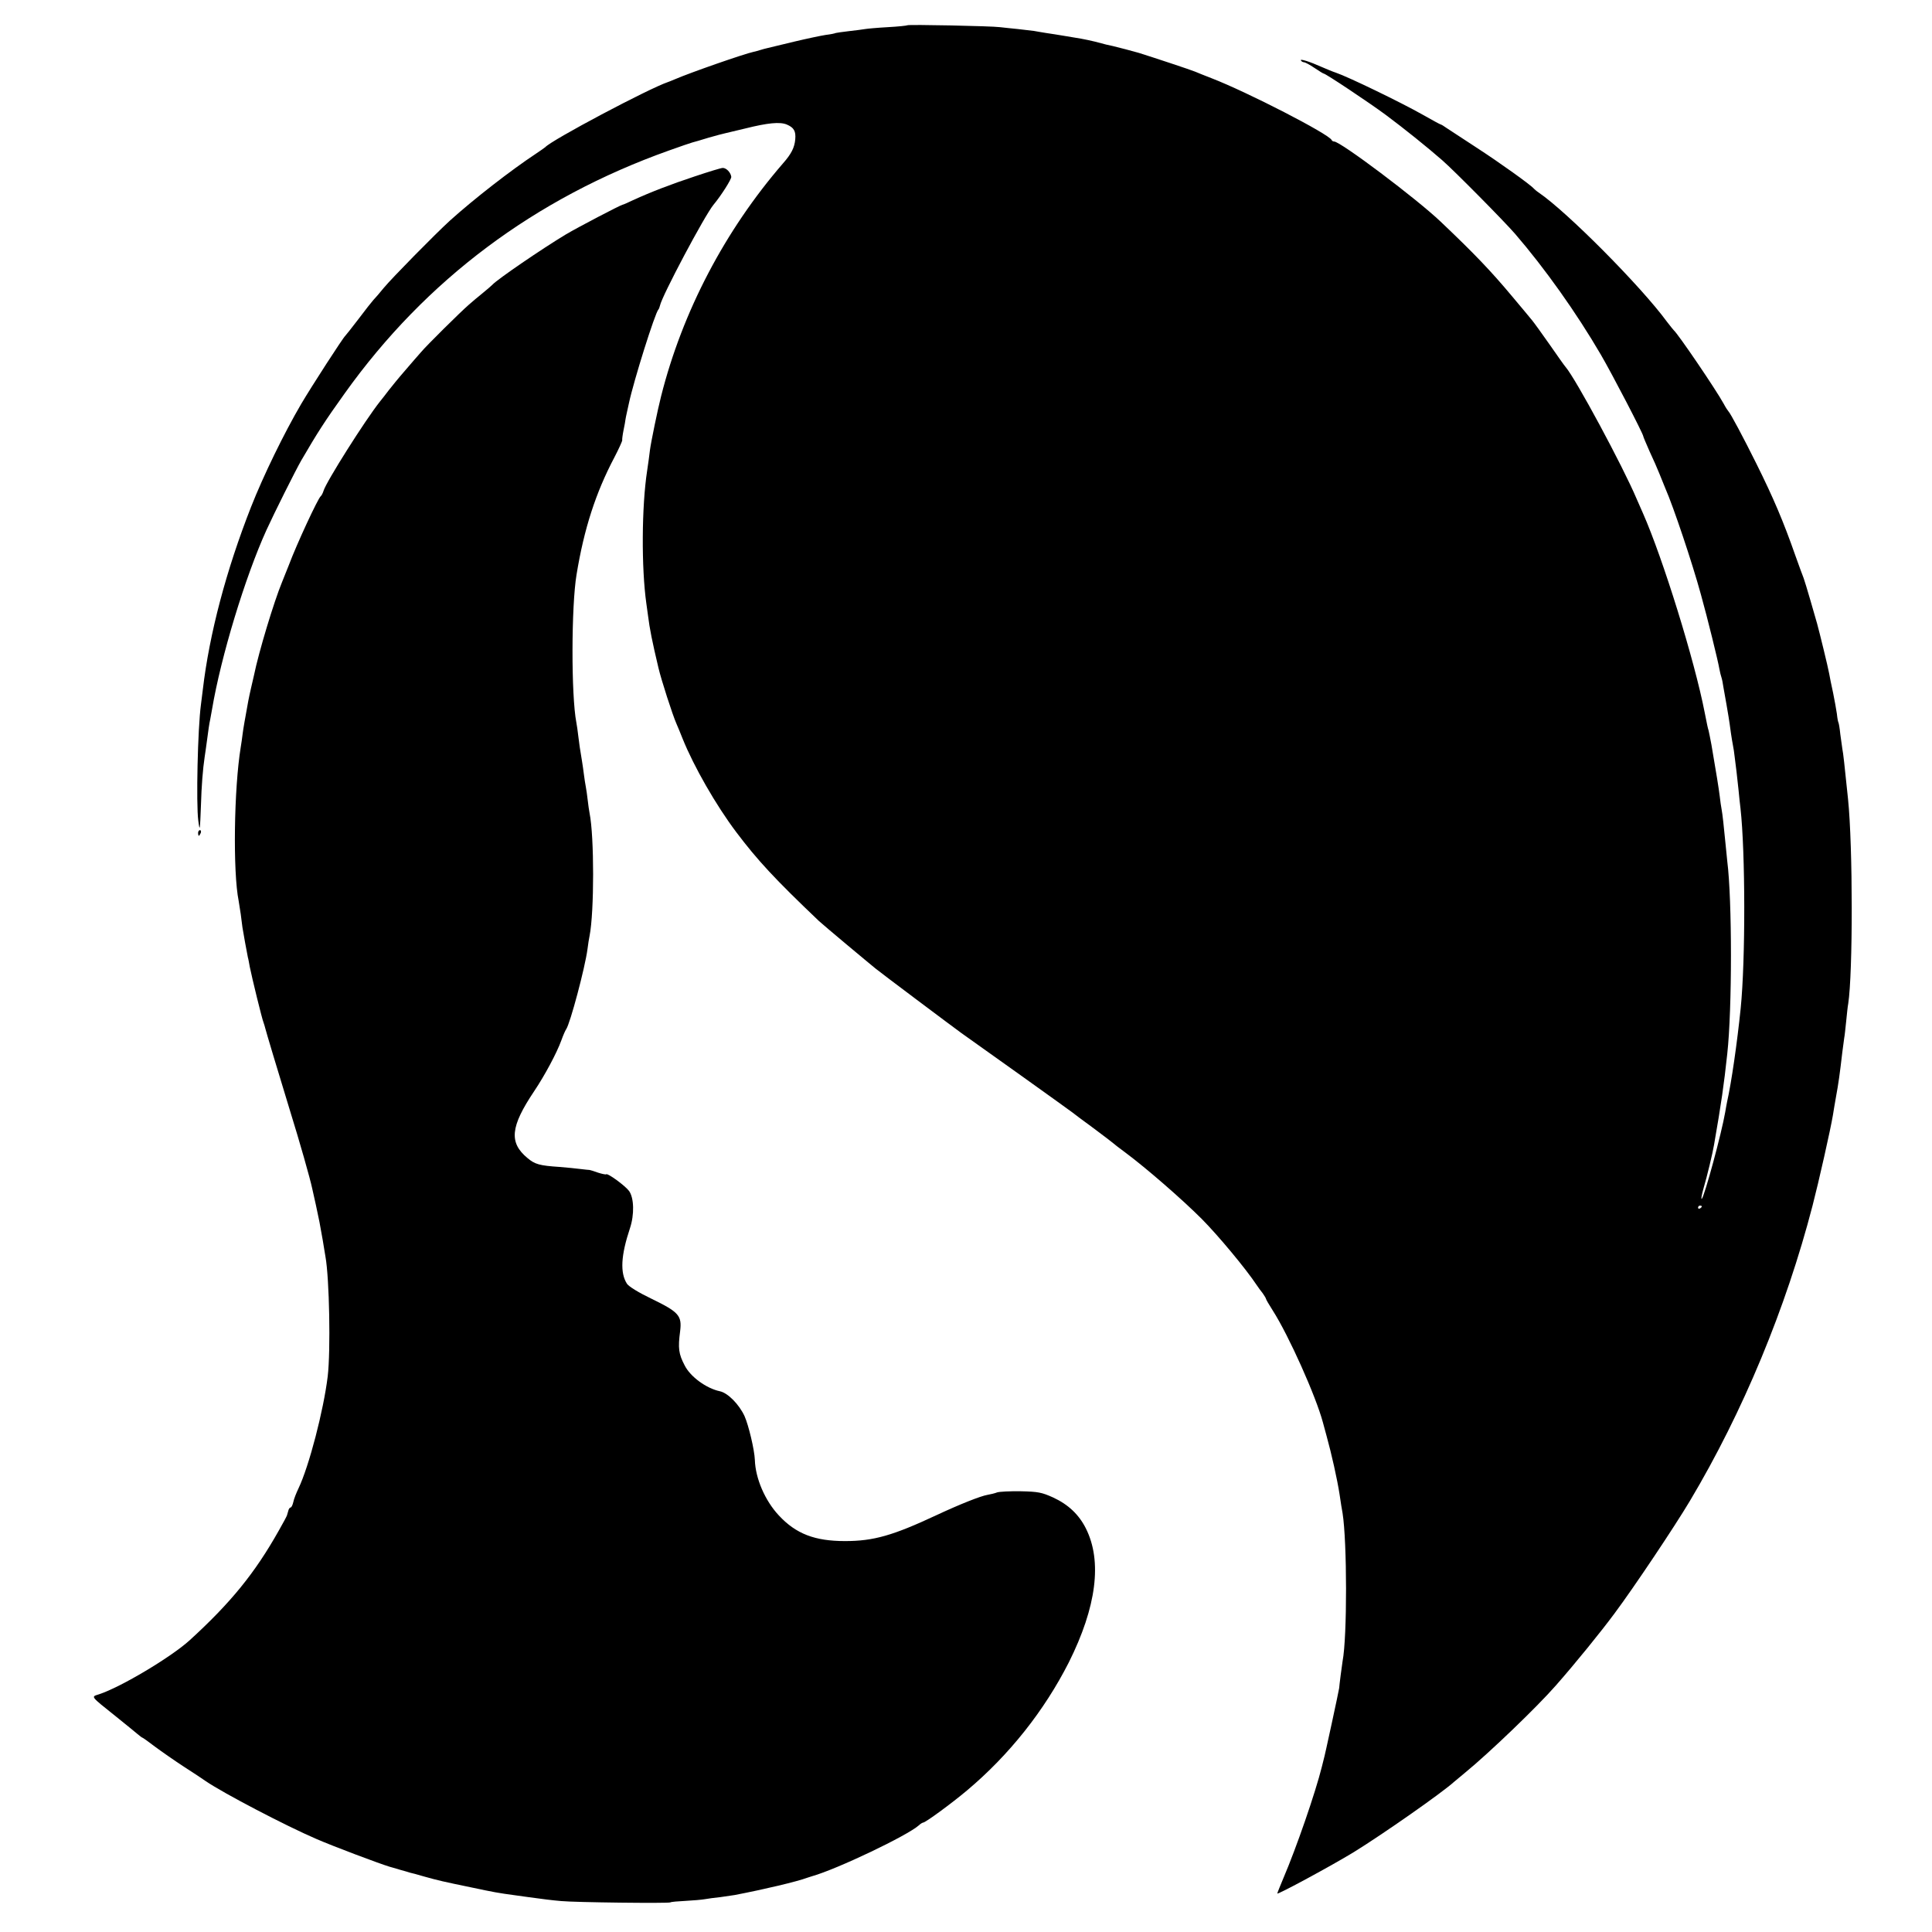
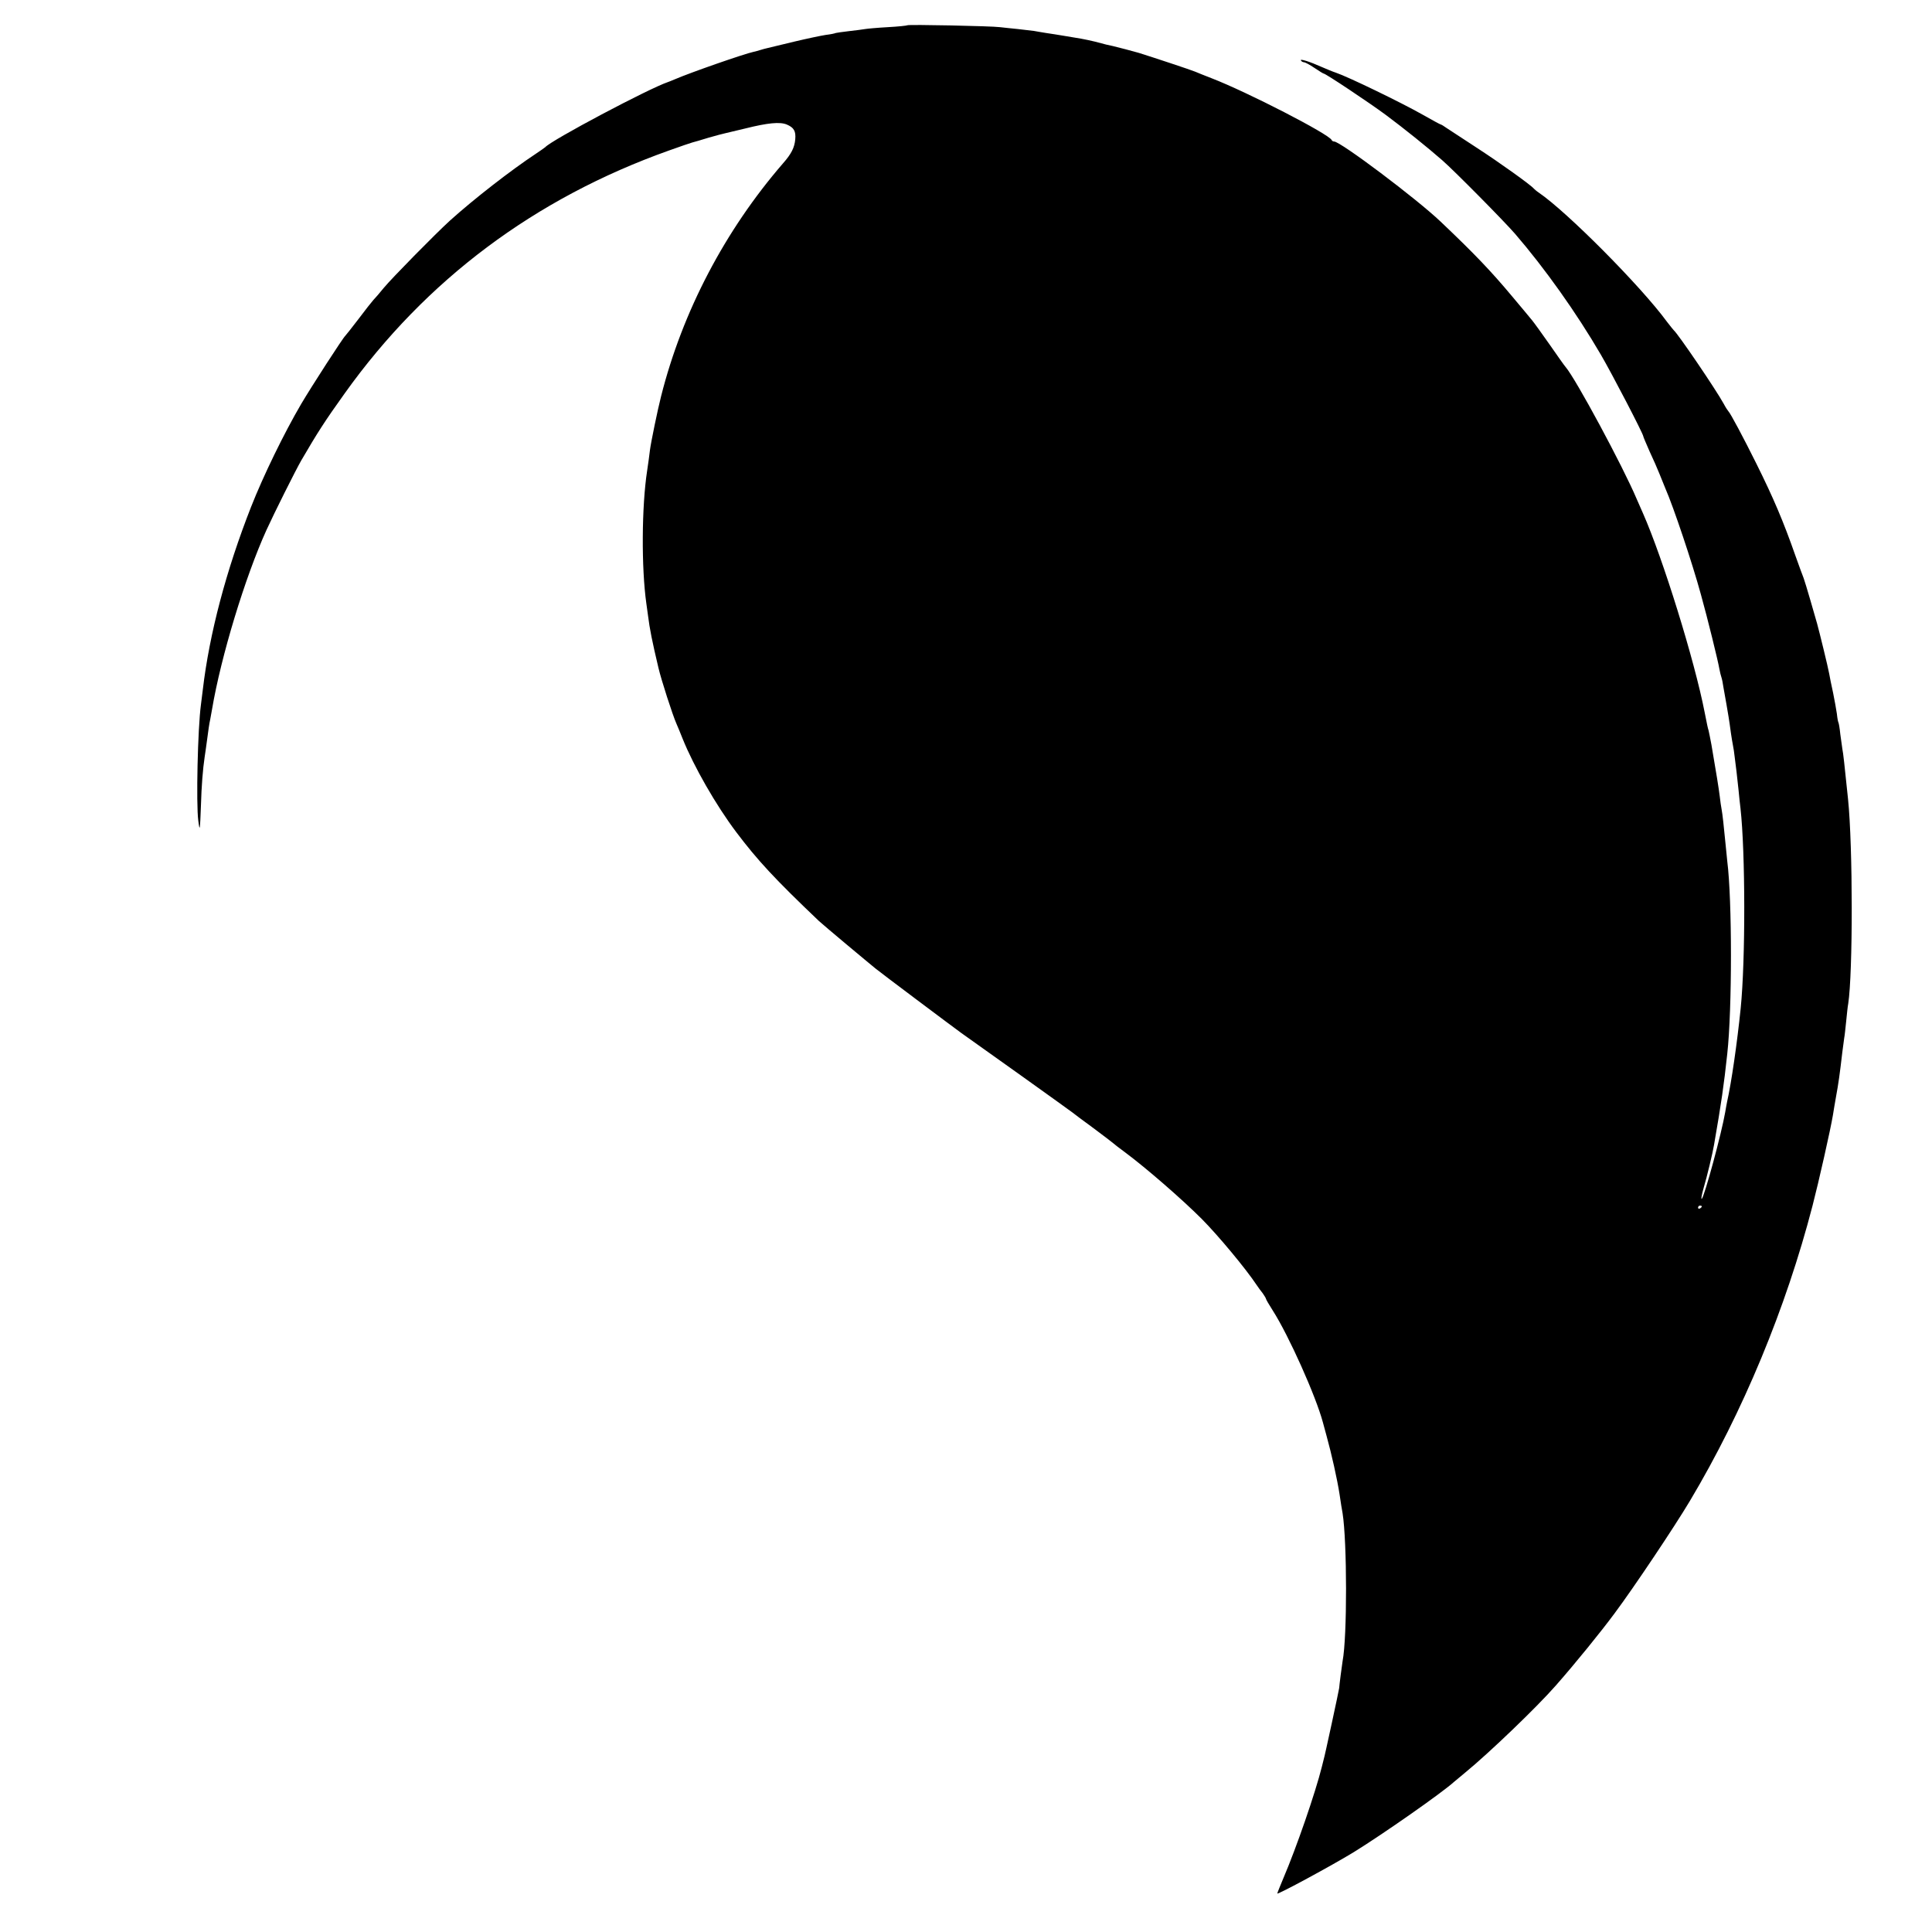
<svg xmlns="http://www.w3.org/2000/svg" version="1.0" width="1024pt" height="1024pt" viewBox="0 0 1024 1024" preserveAspectRatio="xMidYMid meet">
  <g transform="translate(0,1024) scale(0.1,-0.1)" fill="#000000" stroke="none">
    <path d="M4809 10106 c-2 -2 -49 -7 -104 -10 -55 -3 -109 -8 -120 -10 -11 -2 -49 -7 -85 -11 -36 -4 -68 -9 -71 -10 -3 -2 -26 -7 -52 -10 -26 -4 -102 -20 -169 -36 -68 -16 -131 -32 -141 -34 -10 -2 -27 -7 -37 -10 -10 -3 -27 -8 -37 -10 -47 -10 -330 -108 -418 -146 -16 -7 -32 -13 -35 -14 -103 -35 -616 -307 -650 -345 -3 -3 -25 -18 -50 -35 -133 -88 -326 -238 -455 -354 -81 -74 -308 -305 -351 -357 -21 -26 -46 -55 -55 -64 -8 -9 -44 -54 -79 -101 -35 -46 -67 -86 -70 -89 -12 -10 -178 -267 -233 -360 -92 -157 -201 -381 -266 -546 -132 -336 -221 -672 -256 -969 -3 -27 -8 -63 -10 -80 -17 -126 -26 -524 -14 -615 8 -61 9 -53 14 80 3 105 10 193 20 260 2 14 7 45 10 70 10 75 14 104 19 126 2 12 7 37 10 55 47 279 175 700 288 949 42 92 154 316 185 370 85 146 126 210 230 355 430 602 1008 1034 1718 1287 61 22 117 41 125 43 8 2 47 13 85 25 39 11 79 22 90 24 11 3 58 14 105 25 120 30 184 36 220 21 38 -16 49 -35 45 -79 -4 -43 -20 -76 -65 -127 -308 -356 -533 -786 -646 -1234 -18 -70 -54 -245 -59 -285 -3 -27 -10 -77 -15 -110 -29 -188 -31 -515 -4 -705 3 -19 7 -48 9 -65 8 -66 22 -136 55 -275 15 -64 74 -247 95 -295 7 -16 22 -52 33 -80 59 -147 177 -353 284 -495 113 -150 206 -250 438 -471 10 -9 75 -65 146 -124 71 -59 140 -117 154 -128 24 -20 412 -311 455 -342 73 -51 582 -415 590 -422 6 -5 55 -42 110 -82 55 -41 102 -77 105 -80 3 -3 32 -26 65 -50 110 -82 298 -245 405 -352 88 -89 232 -262 290 -349 8 -12 23 -33 33 -45 9 -13 17 -26 17 -29 0 -3 16 -31 36 -62 85 -133 229 -455 266 -594 5 -19 14 -51 19 -70 27 -98 56 -227 69 -310 6 -41 13 -86 16 -100 24 -152 25 -655 0 -785 -3 -16 -18 -134 -18 -142 0 -6 -78 -369 -82 -378 -1 -5 -6 -23 -10 -40 -34 -137 -135 -429 -203 -588 -18 -43 -33 -80 -33 -83 0 -8 287 147 405 219 154 95 467 314 531 372 6 5 33 28 60 50 126 103 380 347 479 460 105 119 241 287 312 383 103 138 319 461 400 597 281 471 509 1021 650 1565 33 127 95 402 108 480 3 19 10 62 16 95 14 76 20 120 34 240 4 33 9 67 10 75 2 8 6 47 10 85 4 39 8 81 11 95 25 162 25 833 -1 1085 -20 193 -25 240 -30 265 -2 12 -7 48 -11 79 -3 31 -8 59 -10 62 -2 3 -6 24 -8 45 -3 21 -12 72 -20 111 -9 40 -18 86 -21 103 -6 34 -51 218 -64 265 -5 17 -21 73 -36 125 -15 52 -31 104 -35 115 -5 11 -24 65 -44 120 -63 180 -116 305 -207 488 -69 139 -138 268 -148 277 -3 3 -15 21 -25 40 -41 75 -243 372 -265 390 -3 3 -19 23 -36 45 -136 186 -529 582 -679 684 -12 8 -23 18 -26 21 -15 19 -183 139 -300 215 -74 48 -147 96 -162 106 -15 11 -29 19 -31 19 -3 0 -47 24 -98 53 -117 66 -394 200 -459 222 -16 5 -49 19 -77 31 -60 27 -114 44 -108 34 3 -6 11 -10 17 -10 5 0 30 -13 55 -30 24 -16 46 -30 49 -30 10 0 237 -151 329 -219 98 -73 220 -171 300 -241 66 -58 326 -321 385 -389 157 -182 325 -418 455 -641 59 -101 225 -420 225 -433 0 -3 15 -38 33 -79 19 -40 42 -93 52 -118 10 -25 24 -60 32 -79 43 -98 142 -393 188 -561 35 -125 92 -357 98 -395 3 -16 8 -37 11 -45 3 -8 8 -33 11 -55 4 -22 11 -62 16 -90 8 -47 13 -73 24 -155 3 -19 7 -46 10 -60 3 -14 7 -41 9 -60 2 -19 7 -55 10 -80 3 -25 8 -70 11 -100 3 -30 7 -73 10 -94 26 -231 27 -804 1 -1061 -19 -185 -49 -393 -72 -495 -3 -14 -7 -38 -10 -55 -19 -111 -109 -443 -124 -459 -5 -5 -1 20 9 55 19 64 49 189 56 232 39 224 52 315 70 482 26 236 26 816 0 1020 -2 17 -6 57 -9 90 -10 102 -16 159 -21 185 -3 14 -7 45 -10 70 -5 41 -18 122 -44 273 -6 33 -13 66 -15 75 -5 16 -7 27 -21 97 -53 273 -221 815 -327 1055 -11 25 -26 59 -33 75 -73 173 -324 639 -377 700 -5 5 -43 59 -84 118 -42 60 -84 118 -94 130 -10 12 -57 69 -106 127 -112 134 -200 226 -378 395 -127 121 -531 425 -565 425 -5 0 -11 3 -13 8 -14 31 -446 254 -638 328 -36 14 -74 29 -85 34 -18 8 -223 76 -300 100 -31 9 -107 29 -137 36 -10 2 -26 6 -36 8 -9 2 -35 9 -57 15 -22 5 -56 13 -75 16 -19 3 -60 10 -90 15 -30 5 -73 12 -95 15 -22 4 -51 8 -65 11 -14 2 -52 6 -85 10 -33 3 -76 8 -95 10 -42 6 -486 15 -491 10z m4211 -6260 c0 -3 -4 -8 -10 -11 -5 -3 -10 -1 -10 4 0 6 5 11 10 11 6 0 10 -2 10 -4z" />
-     <path d="M3685 9306 c-130 -43 -236 -84 -330 -127 -27 -13 -52 -24 -55 -24 -14 -3 -234 -118 -300 -157 -125 -75 -365 -239 -390 -267 -3 -3 -25 -23 -50 -43 -25 -20 -58 -48 -75 -63 -44 -38 -226 -218 -254 -252 -14 -15 -52 -60 -85 -98 -34 -39 -72 -86 -86 -104 -14 -18 -34 -45 -46 -59 -78 -98 -284 -424 -299 -473 -4 -13 -11 -26 -15 -29 -14 -10 -127 -253 -169 -365 -13 -33 -29 -73 -36 -90 -43 -104 -124 -372 -149 -495 -3 -14 -10 -43 -15 -65 -5 -22 -12 -53 -15 -70 -19 -104 -26 -144 -30 -175 -2 -19 -7 -51 -10 -70 -36 -220 -42 -662 -11 -815 2 -11 7 -42 11 -70 3 -27 8 -59 9 -70 3 -21 25 -142 29 -160 2 -5 6 -28 10 -50 11 -55 65 -277 73 -295 3 -8 7 -22 9 -30 5 -20 61 -208 133 -443 48 -154 105 -354 116 -407 2 -8 10 -46 19 -85 17 -78 22 -103 37 -190 5 -33 12 -71 14 -85 21 -116 28 -499 12 -635 -22 -181 -99 -477 -155 -594 -11 -23 -24 -55 -27 -71 -4 -17 -10 -30 -15 -30 -4 0 -10 -8 -12 -18 -3 -9 -6 -20 -7 -24 -1 -4 -20 -40 -43 -80 -127 -226 -255 -383 -473 -582 -98 -89 -364 -248 -480 -286 -43 -14 -49 -7 90 -118 50 -40 101 -82 113 -92 13 -11 25 -20 27 -20 2 0 32 -21 67 -48 35 -26 104 -74 153 -106 50 -32 101 -66 115 -76 95 -65 427 -238 585 -306 94 -41 337 -132 390 -148 6 -1 30 -9 55 -16 25 -7 50 -14 55 -16 6 -1 37 -9 70 -19 78 -22 105 -28 255 -59 118 -25 139 -29 228 -41 20 -3 53 -7 72 -10 79 -11 128 -17 175 -21 70 -7 568 -13 578 -7 4 3 41 6 81 8 39 2 85 6 102 9 16 3 53 8 83 11 30 4 63 9 75 11 156 30 330 71 386 92 8 3 20 6 25 8 131 37 505 215 566 270 8 8 19 14 22 14 12 0 150 101 232 170 224 188 410 423 540 679 147 294 178 537 90 711 -37 73 -93 126 -173 163 -60 27 -79 31 -171 33 -58 1 -114 -2 -126 -6 -12 -5 -35 -10 -51 -13 -36 -6 -147 -50 -269 -107 -233 -109 -335 -138 -486 -138 -160 0 -260 38 -351 136 -73 78 -124 196 -127 294 -2 53 -33 184 -55 233 -29 62 -88 122 -130 131 -72 15 -157 77 -187 137 -32 61 -36 91 -24 182 10 82 -7 101 -151 171 -69 33 -121 65 -131 80 -37 58 -32 150 16 294 24 72 22 161 -5 198 -21 28 -114 96 -121 88 -3 -2 -22 2 -44 9 -22 8 -42 14 -44 14 -3 0 -24 2 -48 5 -23 3 -73 8 -111 11 -106 7 -131 14 -170 47 -99 82 -91 166 35 354 57 85 120 203 144 269 10 28 22 55 26 60 21 30 100 326 113 425 3 25 8 56 11 70 25 127 25 526 0 650 -3 14 -7 45 -10 70 -3 25 -7 56 -10 70 -3 14 -7 43 -10 65 -3 22 -7 54 -10 70 -11 66 -15 92 -20 135 -3 25 -7 56 -10 70 -28 144 -27 618 1 785 40 244 102 434 200 620 24 46 43 88 42 92 -1 4 2 28 7 53 5 25 10 50 10 55 1 6 4 24 8 40 4 17 9 39 11 50 25 117 138 477 156 495 3 3 6 12 8 20 10 51 238 480 284 535 40 48 96 136 94 148 -3 23 -26 47 -45 47 -9 0 -74 -20 -146 -44z" />
-     <path d="M1050 5825 c0 -8 2 -15 4 -15 2 0 6 7 10 15 3 8 1 15 -4 15 -6 0 -10 -7 -10 -15z" />
+     <path d="M3685 9306 z" />
  </g>
</svg>